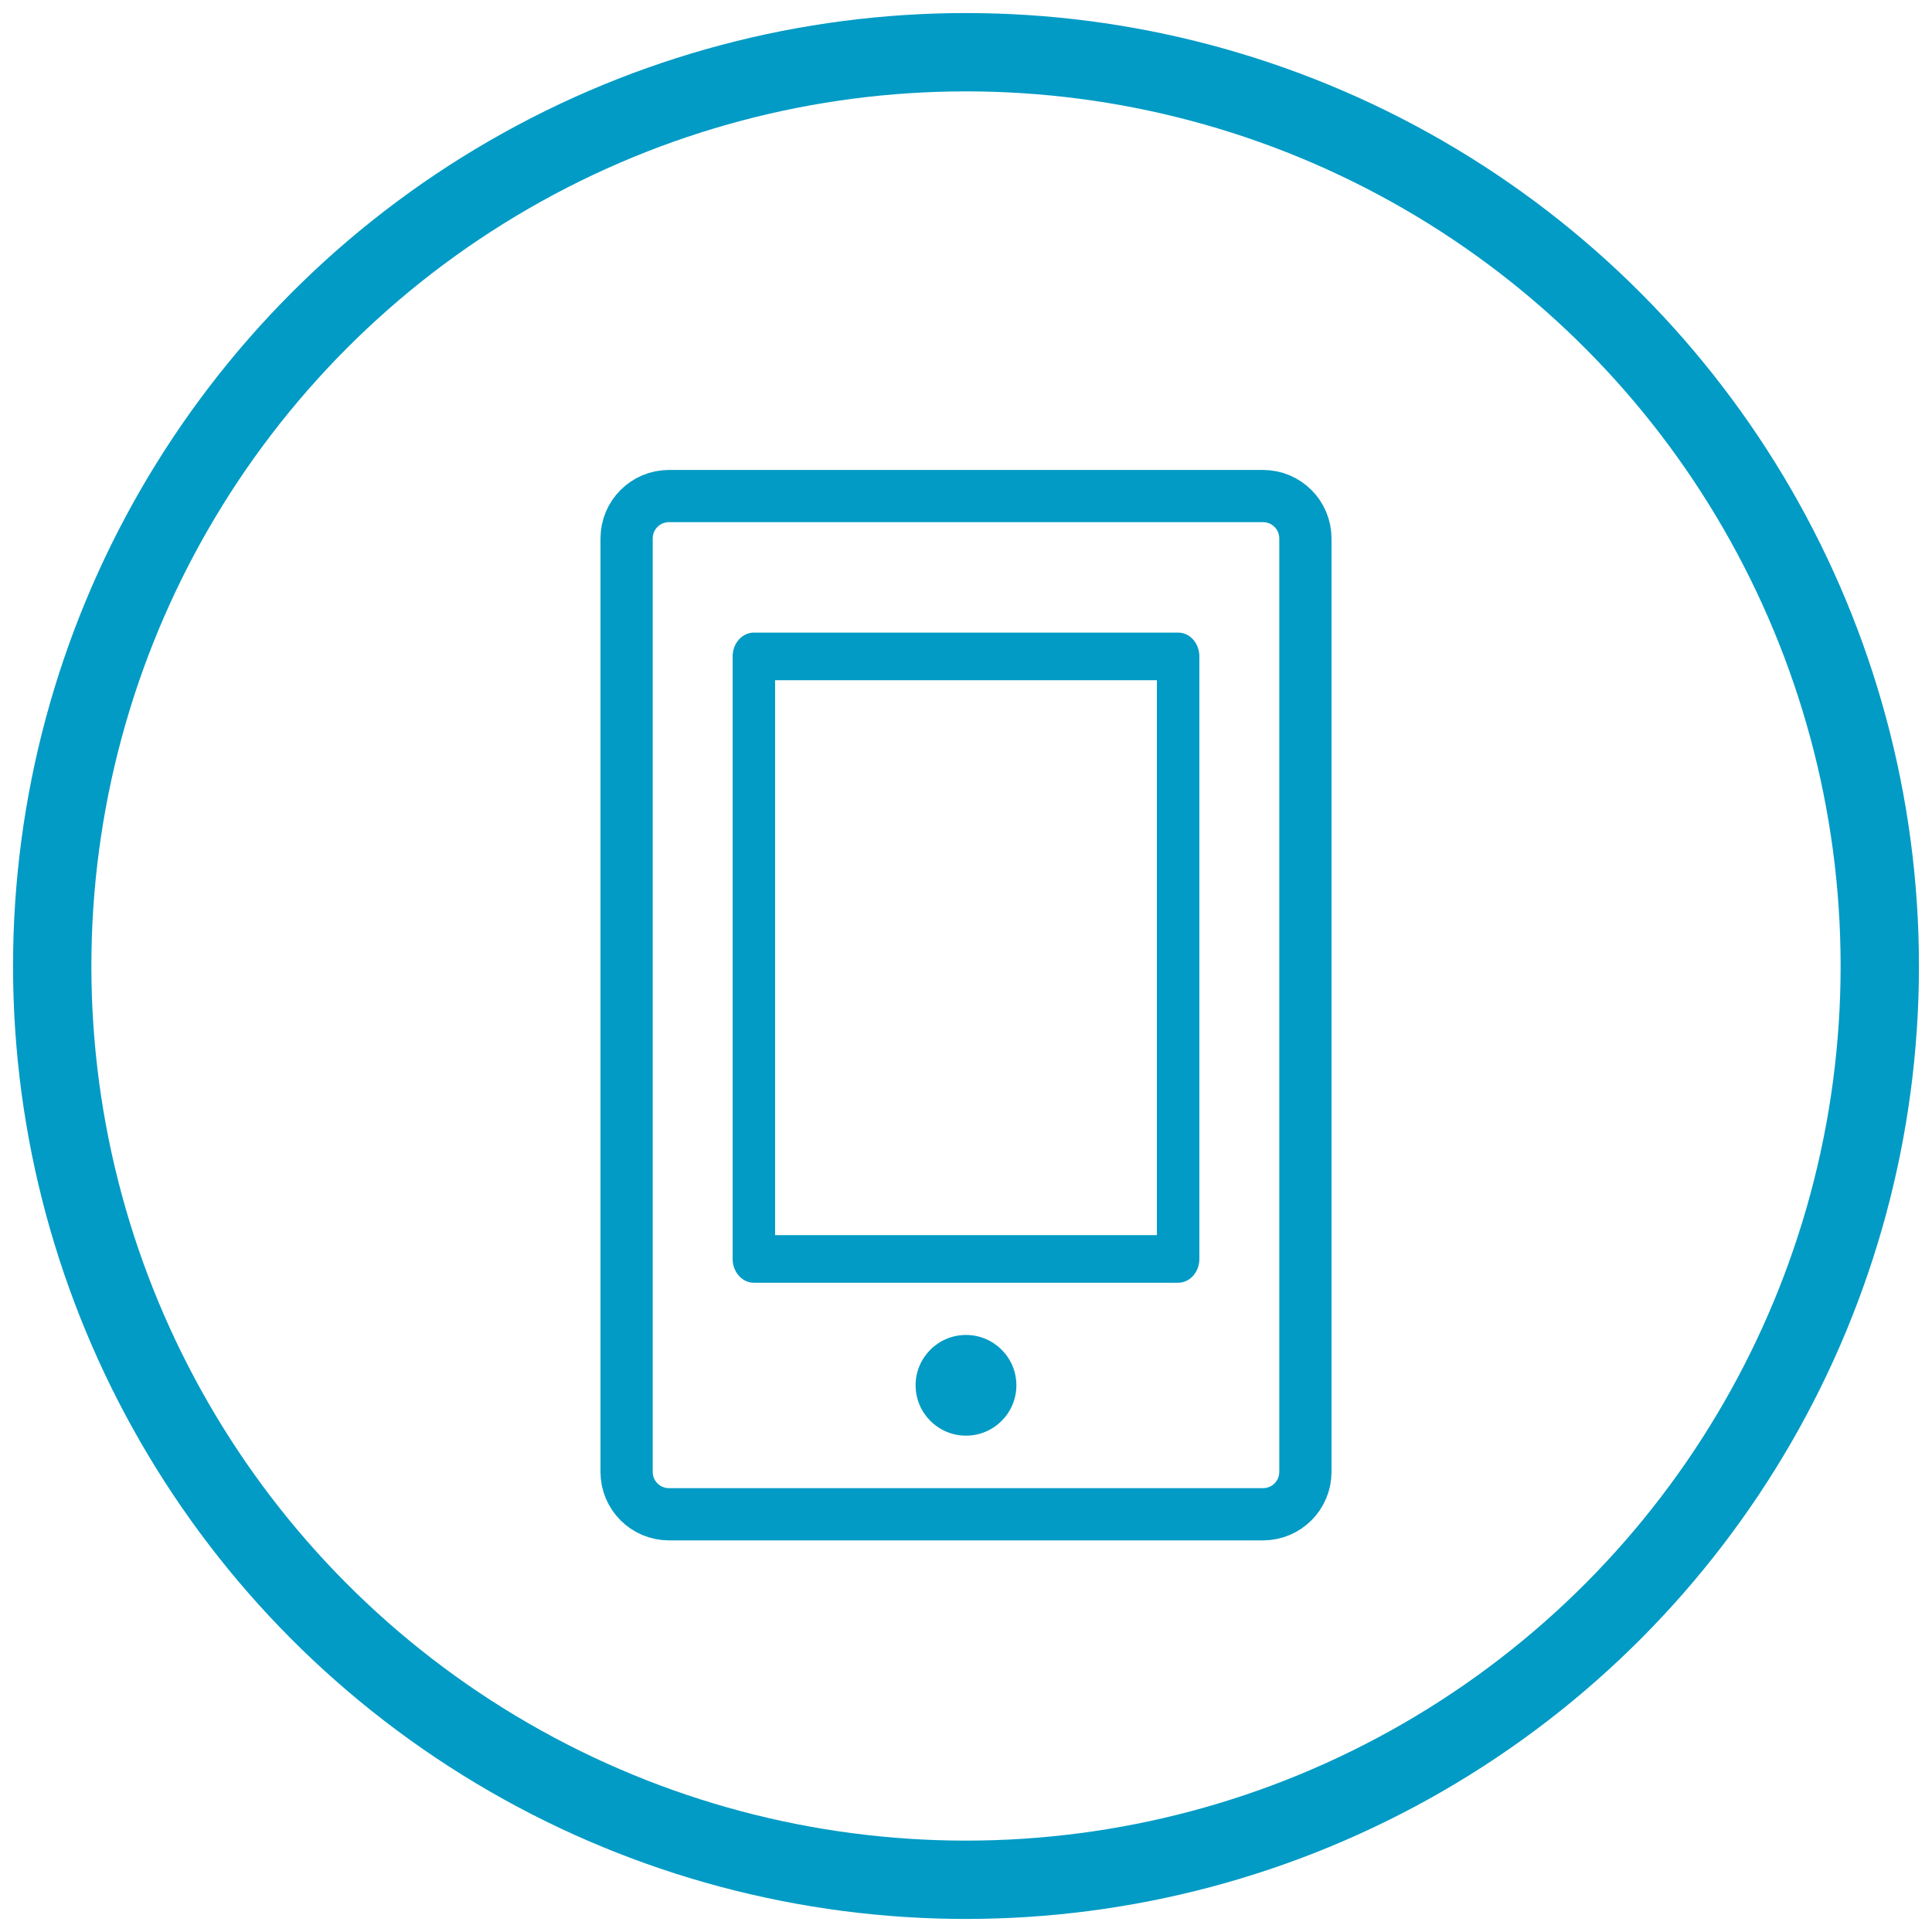
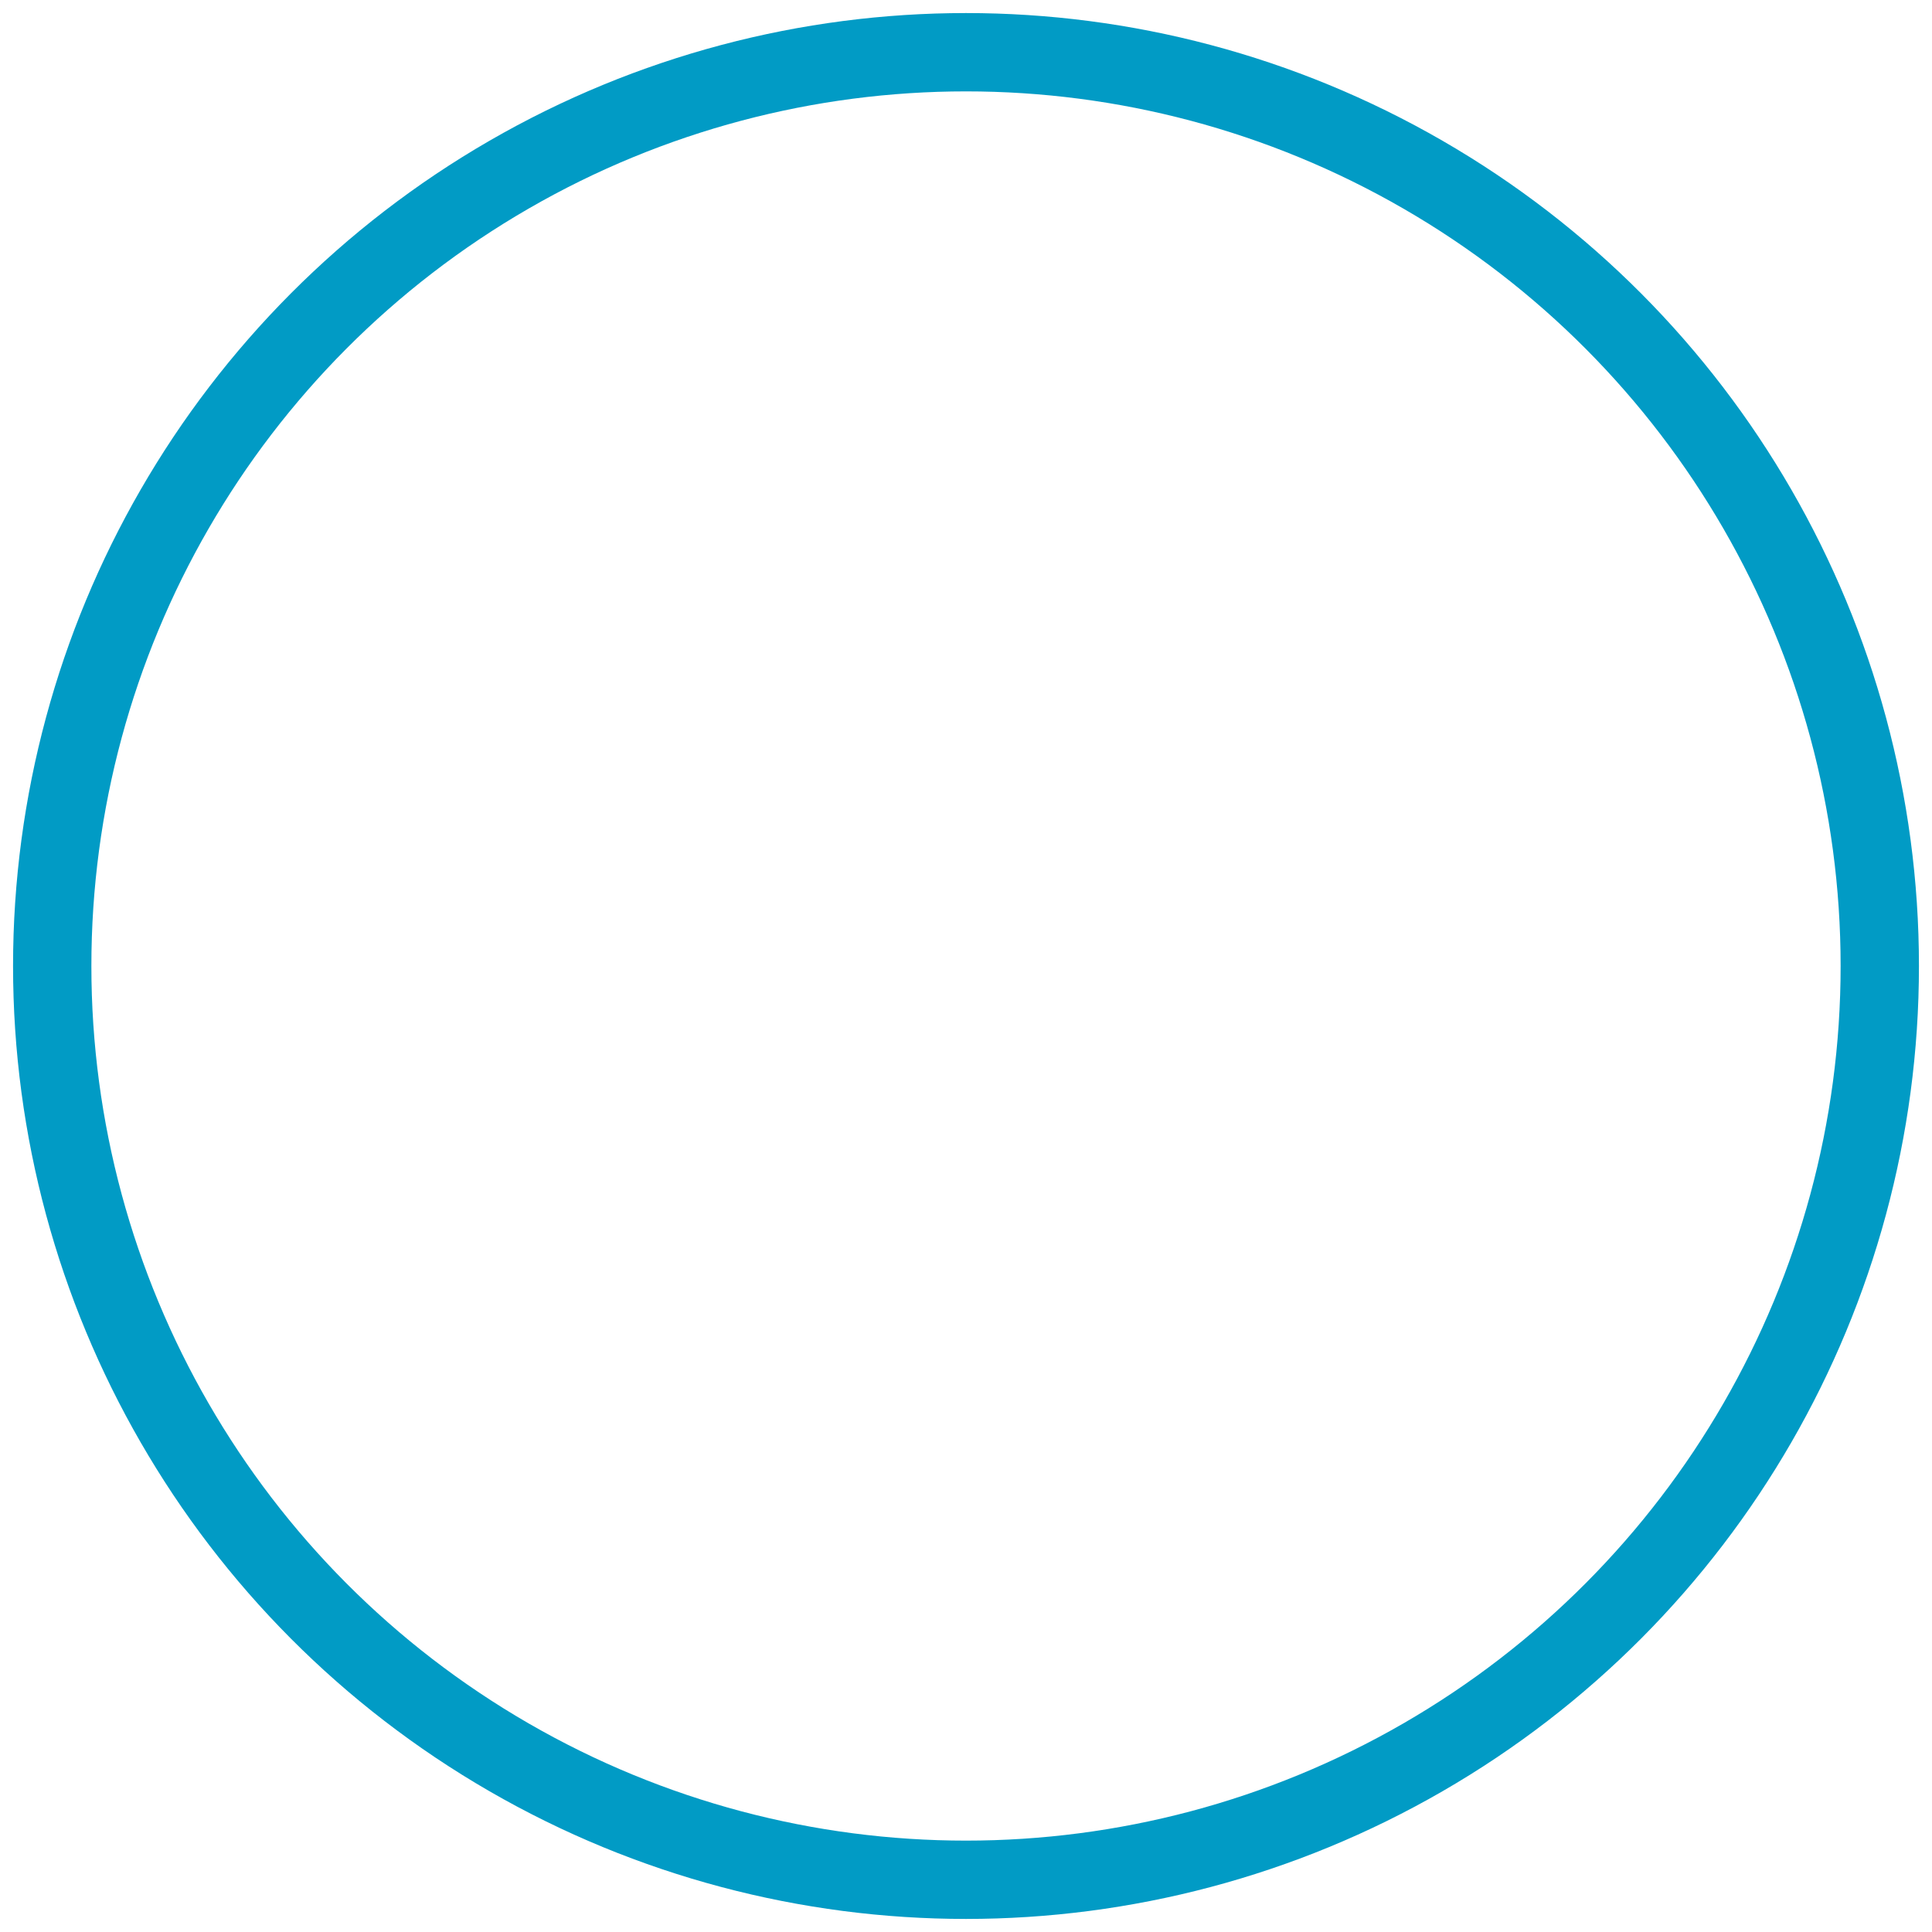
<svg xmlns="http://www.w3.org/2000/svg" width="74px" height="74px" viewBox="0 0 74 74" version="1.1">
  <title>Group 3</title>
  <desc>Created with Sketch.</desc>
  <defs />
  <g id="DESIGN" stroke="none" stroke-width="1" fill="none" fill-rule="evenodd">
    <g id="SERVICIOS-/-PRODUCTO" transform="translate(-1083, -1310)">
      <g id="Group-3" transform="translate(1085, 1312)">
        <circle id="Oval-3-Copy-2" stroke="#019BC5" stroke-width="3" cx="35" cy="35" r="35" />
        <g id="Page-1" transform="translate(22, 17)">
-           <path d="M24.375,39 L1.625,39 C0.726,39 0,38.274 0,37.375 L0,1.625 C0,0.726 0.726,0 1.625,0 L24.375,0 C25.274,0 26,0.726 26,1.625 L26,37.375 C26,38.274 25.274,39 24.375,39 L24.375,39 Z" id="Fill-1" stroke="#019BC5" stroke-width="2" />
-           <path d="M5.688,28.309 L20.312,28.309 L20.312,7.053 L5.688,7.053 L5.688,28.309 Z M21.125,30.132 L4.875,30.132 C4.428,30.132 4.062,29.723 4.062,29.22 L4.062,6.141 C4.062,5.638 4.428,5.23 4.875,5.23 L21.125,5.23 C21.575,5.23 21.938,5.638 21.938,6.141 L21.938,29.22 C21.938,29.723 21.575,30.132 21.125,30.132 L21.125,30.132 Z" id="Fill-3" fill="#019BC5" />
-           <path d="M14.93,34.06 C14.93,35.125 14.064,35.989 13.001,35.989 C11.933,35.989 11.07,35.125 11.07,34.06 C11.07,32.996 11.933,32.132 13.001,32.132 C14.064,32.132 14.93,32.996 14.93,34.06" id="Fill-4" fill="#019BC5" />
-         </g>
+           </g>
      </g>
    </g>
  </g>
</svg>